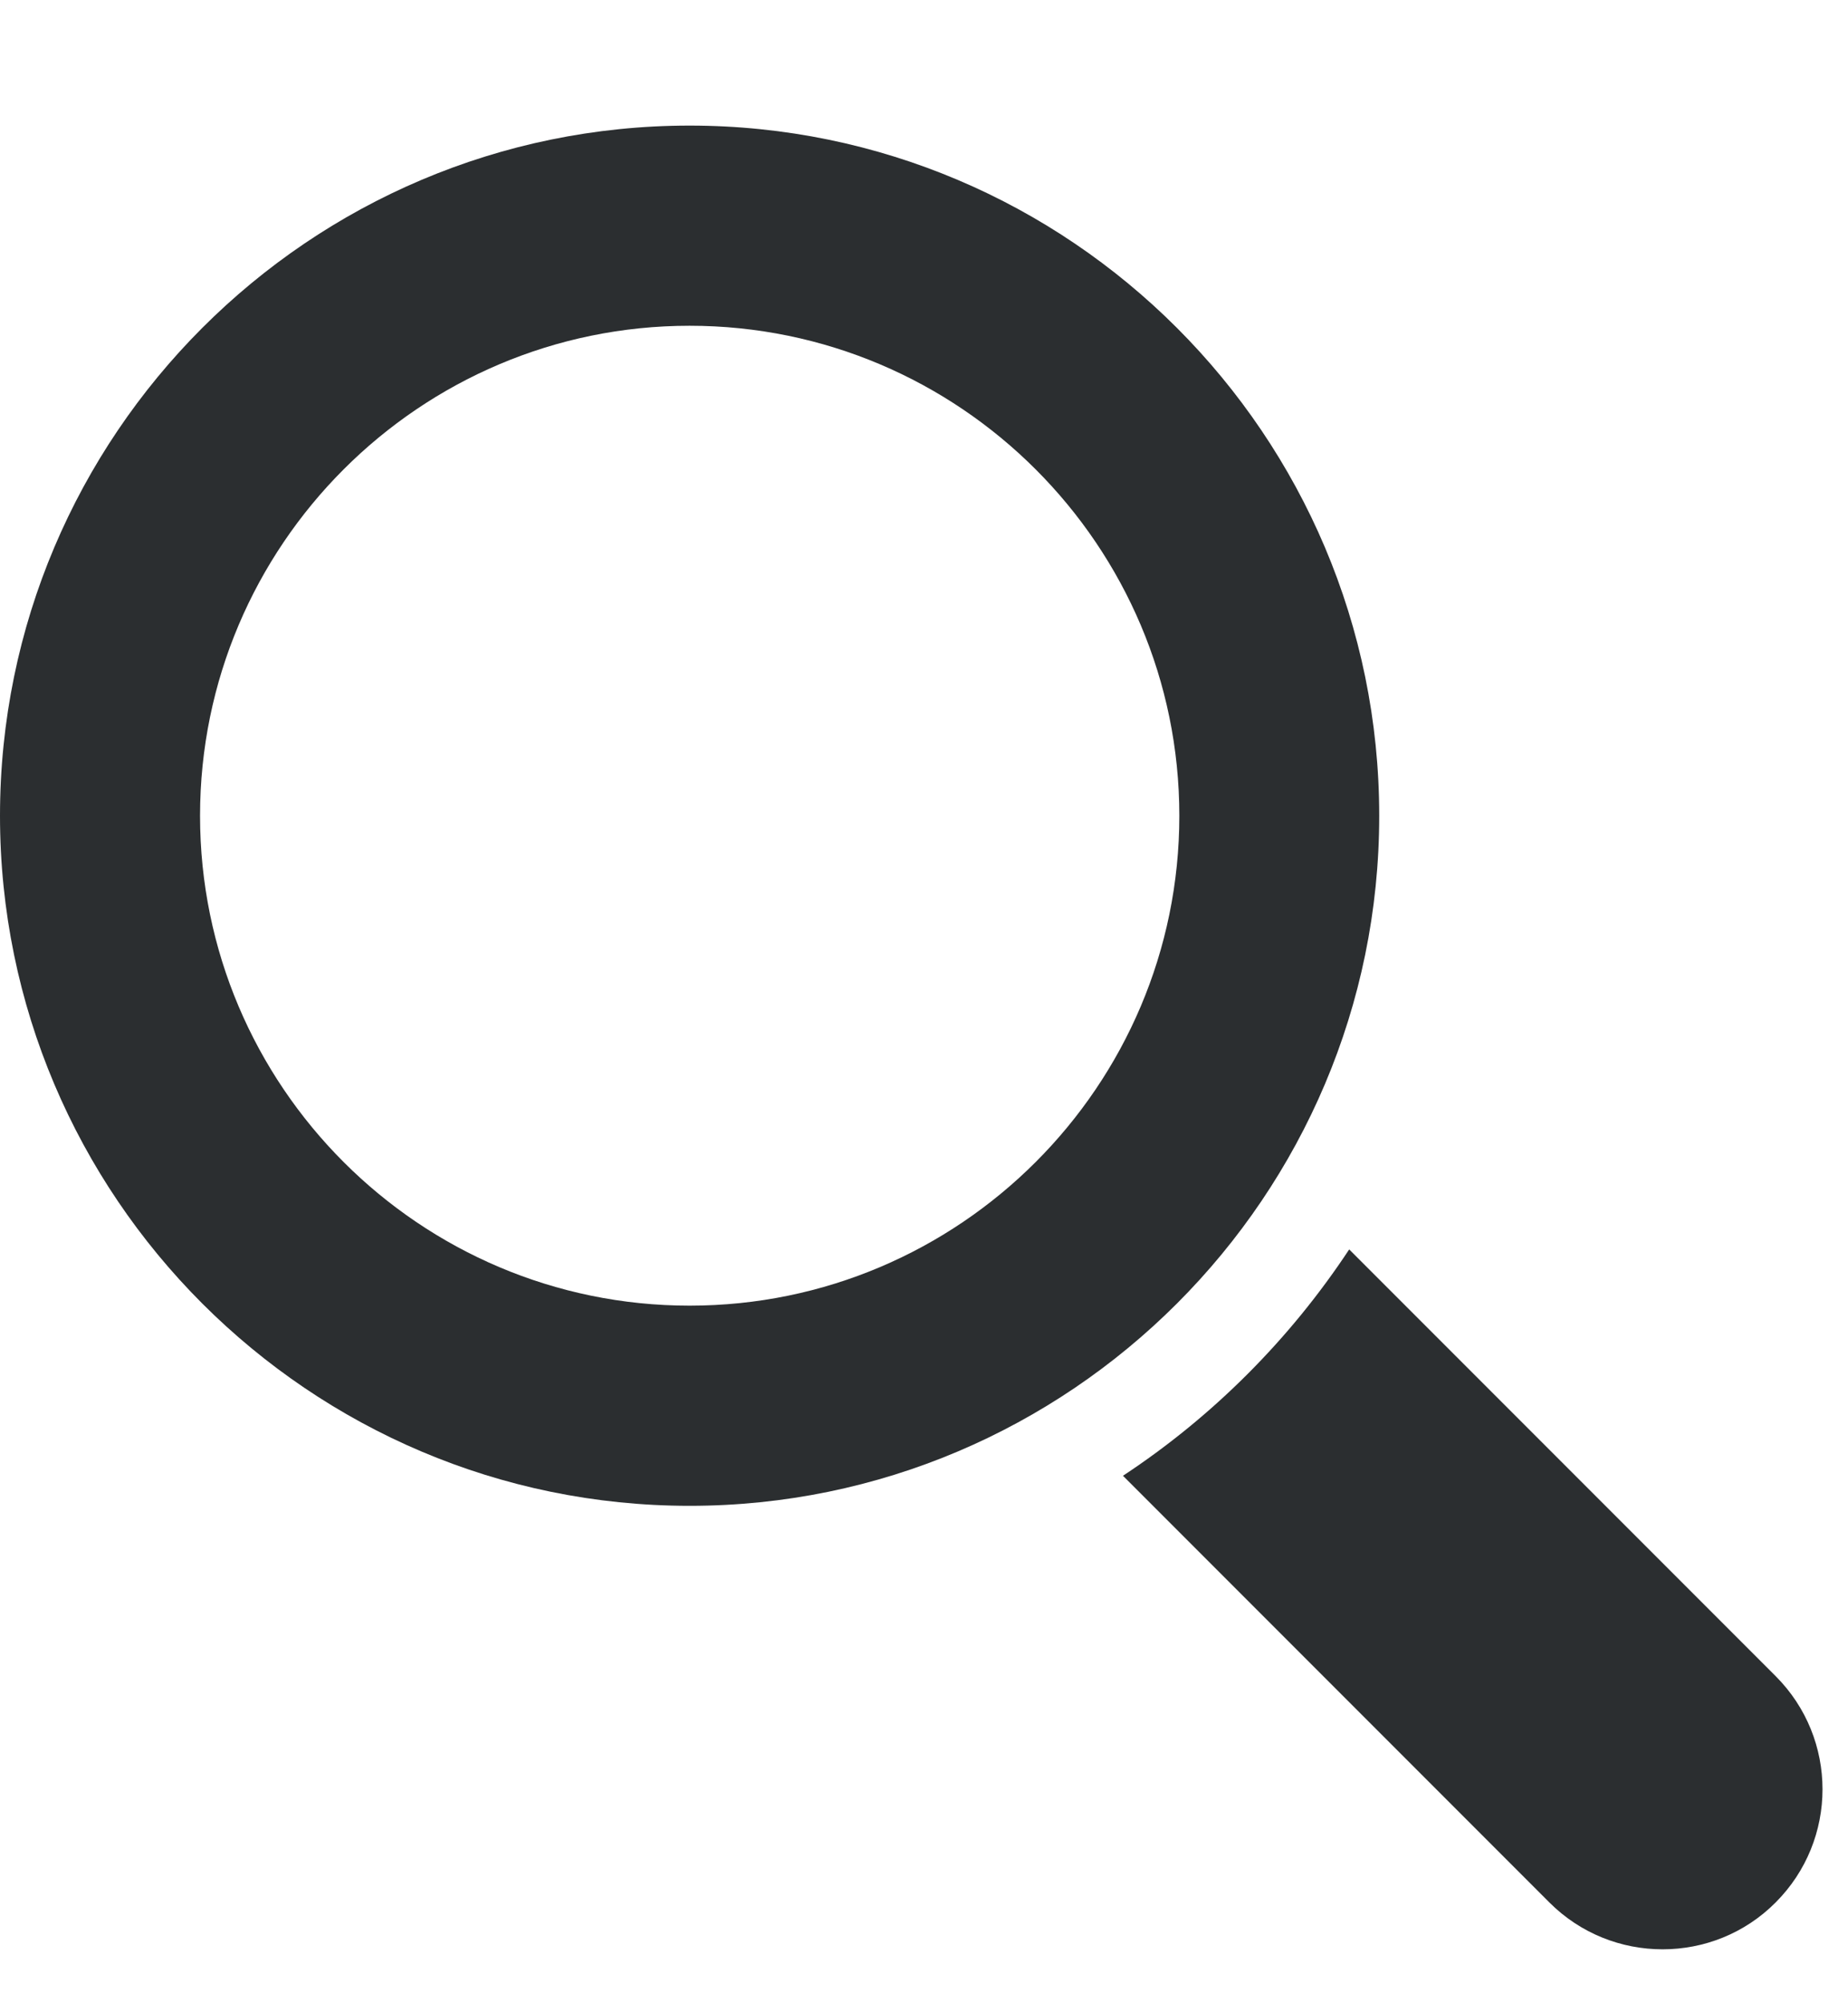
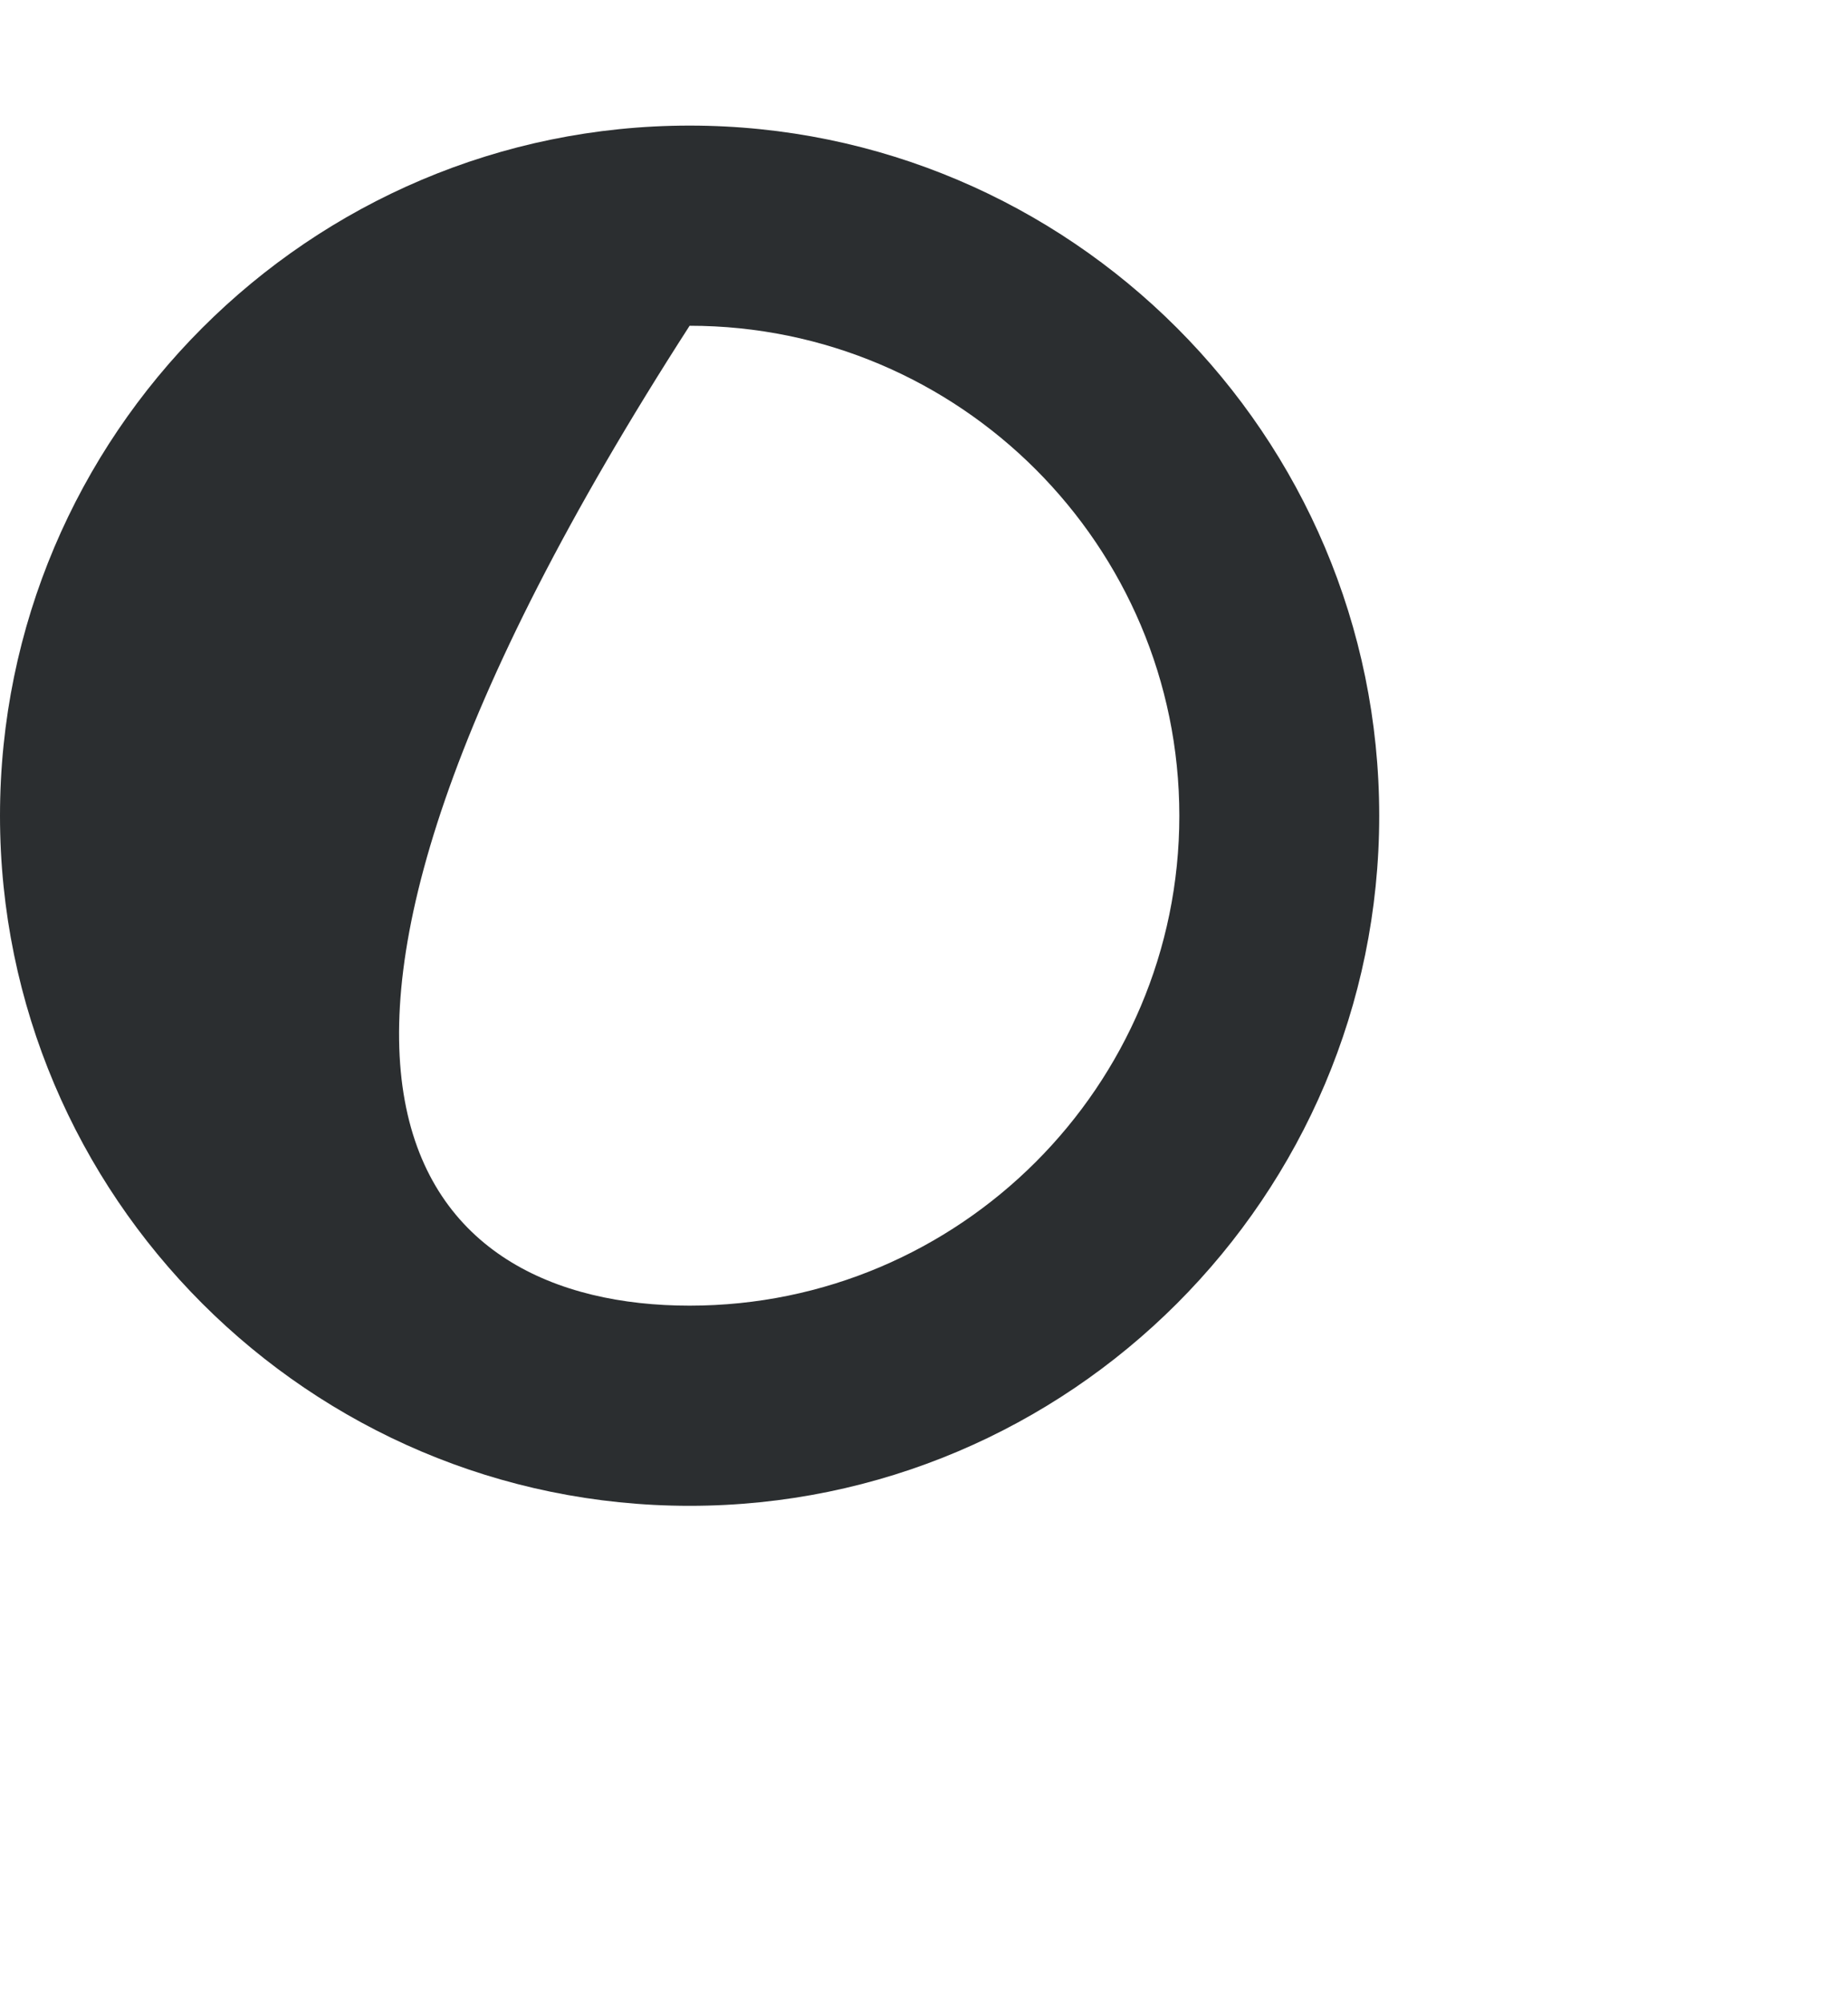
<svg xmlns="http://www.w3.org/2000/svg" width="12" height="13" viewBox="0 0 12 13" fill="none">
  <g id="Icon">
    <g id="Group 3">
-       <path id="Fill 1" fill-rule="evenodd" clip-rule="evenodd" d="M11.53 10.877L8.761 8.108C8.376 8.691 7.876 9.192 7.292 9.577L10.061 12.346C10.264 12.549 10.53 12.65 10.796 12.65C11.062 12.65 11.328 12.549 11.53 12.346C11.936 11.94 11.936 11.283 11.53 10.877Z" fill="#2B2E30" />
-     </g>
+       </g>
    <g id="Group 6">
-       <path id="Fill 4" fill-rule="evenodd" clip-rule="evenodd" d="M4.478 2.114C2.725 2.114 1.299 3.54 1.299 5.294C1.299 7.047 2.725 8.473 4.478 8.473C6.231 8.473 7.658 7.047 7.658 5.294C7.658 3.54 6.231 2.114 4.478 2.114ZM4.478 9.772C2.009 9.772 0 7.763 0 5.294C0 2.824 2.009 0.815 4.478 0.815C6.947 0.815 8.956 2.824 8.956 5.294C8.956 7.763 6.947 9.772 4.478 9.772Z" fill="#2B2E30" />
+       <path id="Fill 4" fill-rule="evenodd" clip-rule="evenodd" d="M4.478 2.114C1.299 7.047 2.725 8.473 4.478 8.473C6.231 8.473 7.658 7.047 7.658 5.294C7.658 3.54 6.231 2.114 4.478 2.114ZM4.478 9.772C2.009 9.772 0 7.763 0 5.294C0 2.824 2.009 0.815 4.478 0.815C6.947 0.815 8.956 2.824 8.956 5.294C8.956 7.763 6.947 9.772 4.478 9.772Z" fill="#2B2E30" />
    </g>
  </g>
</svg>